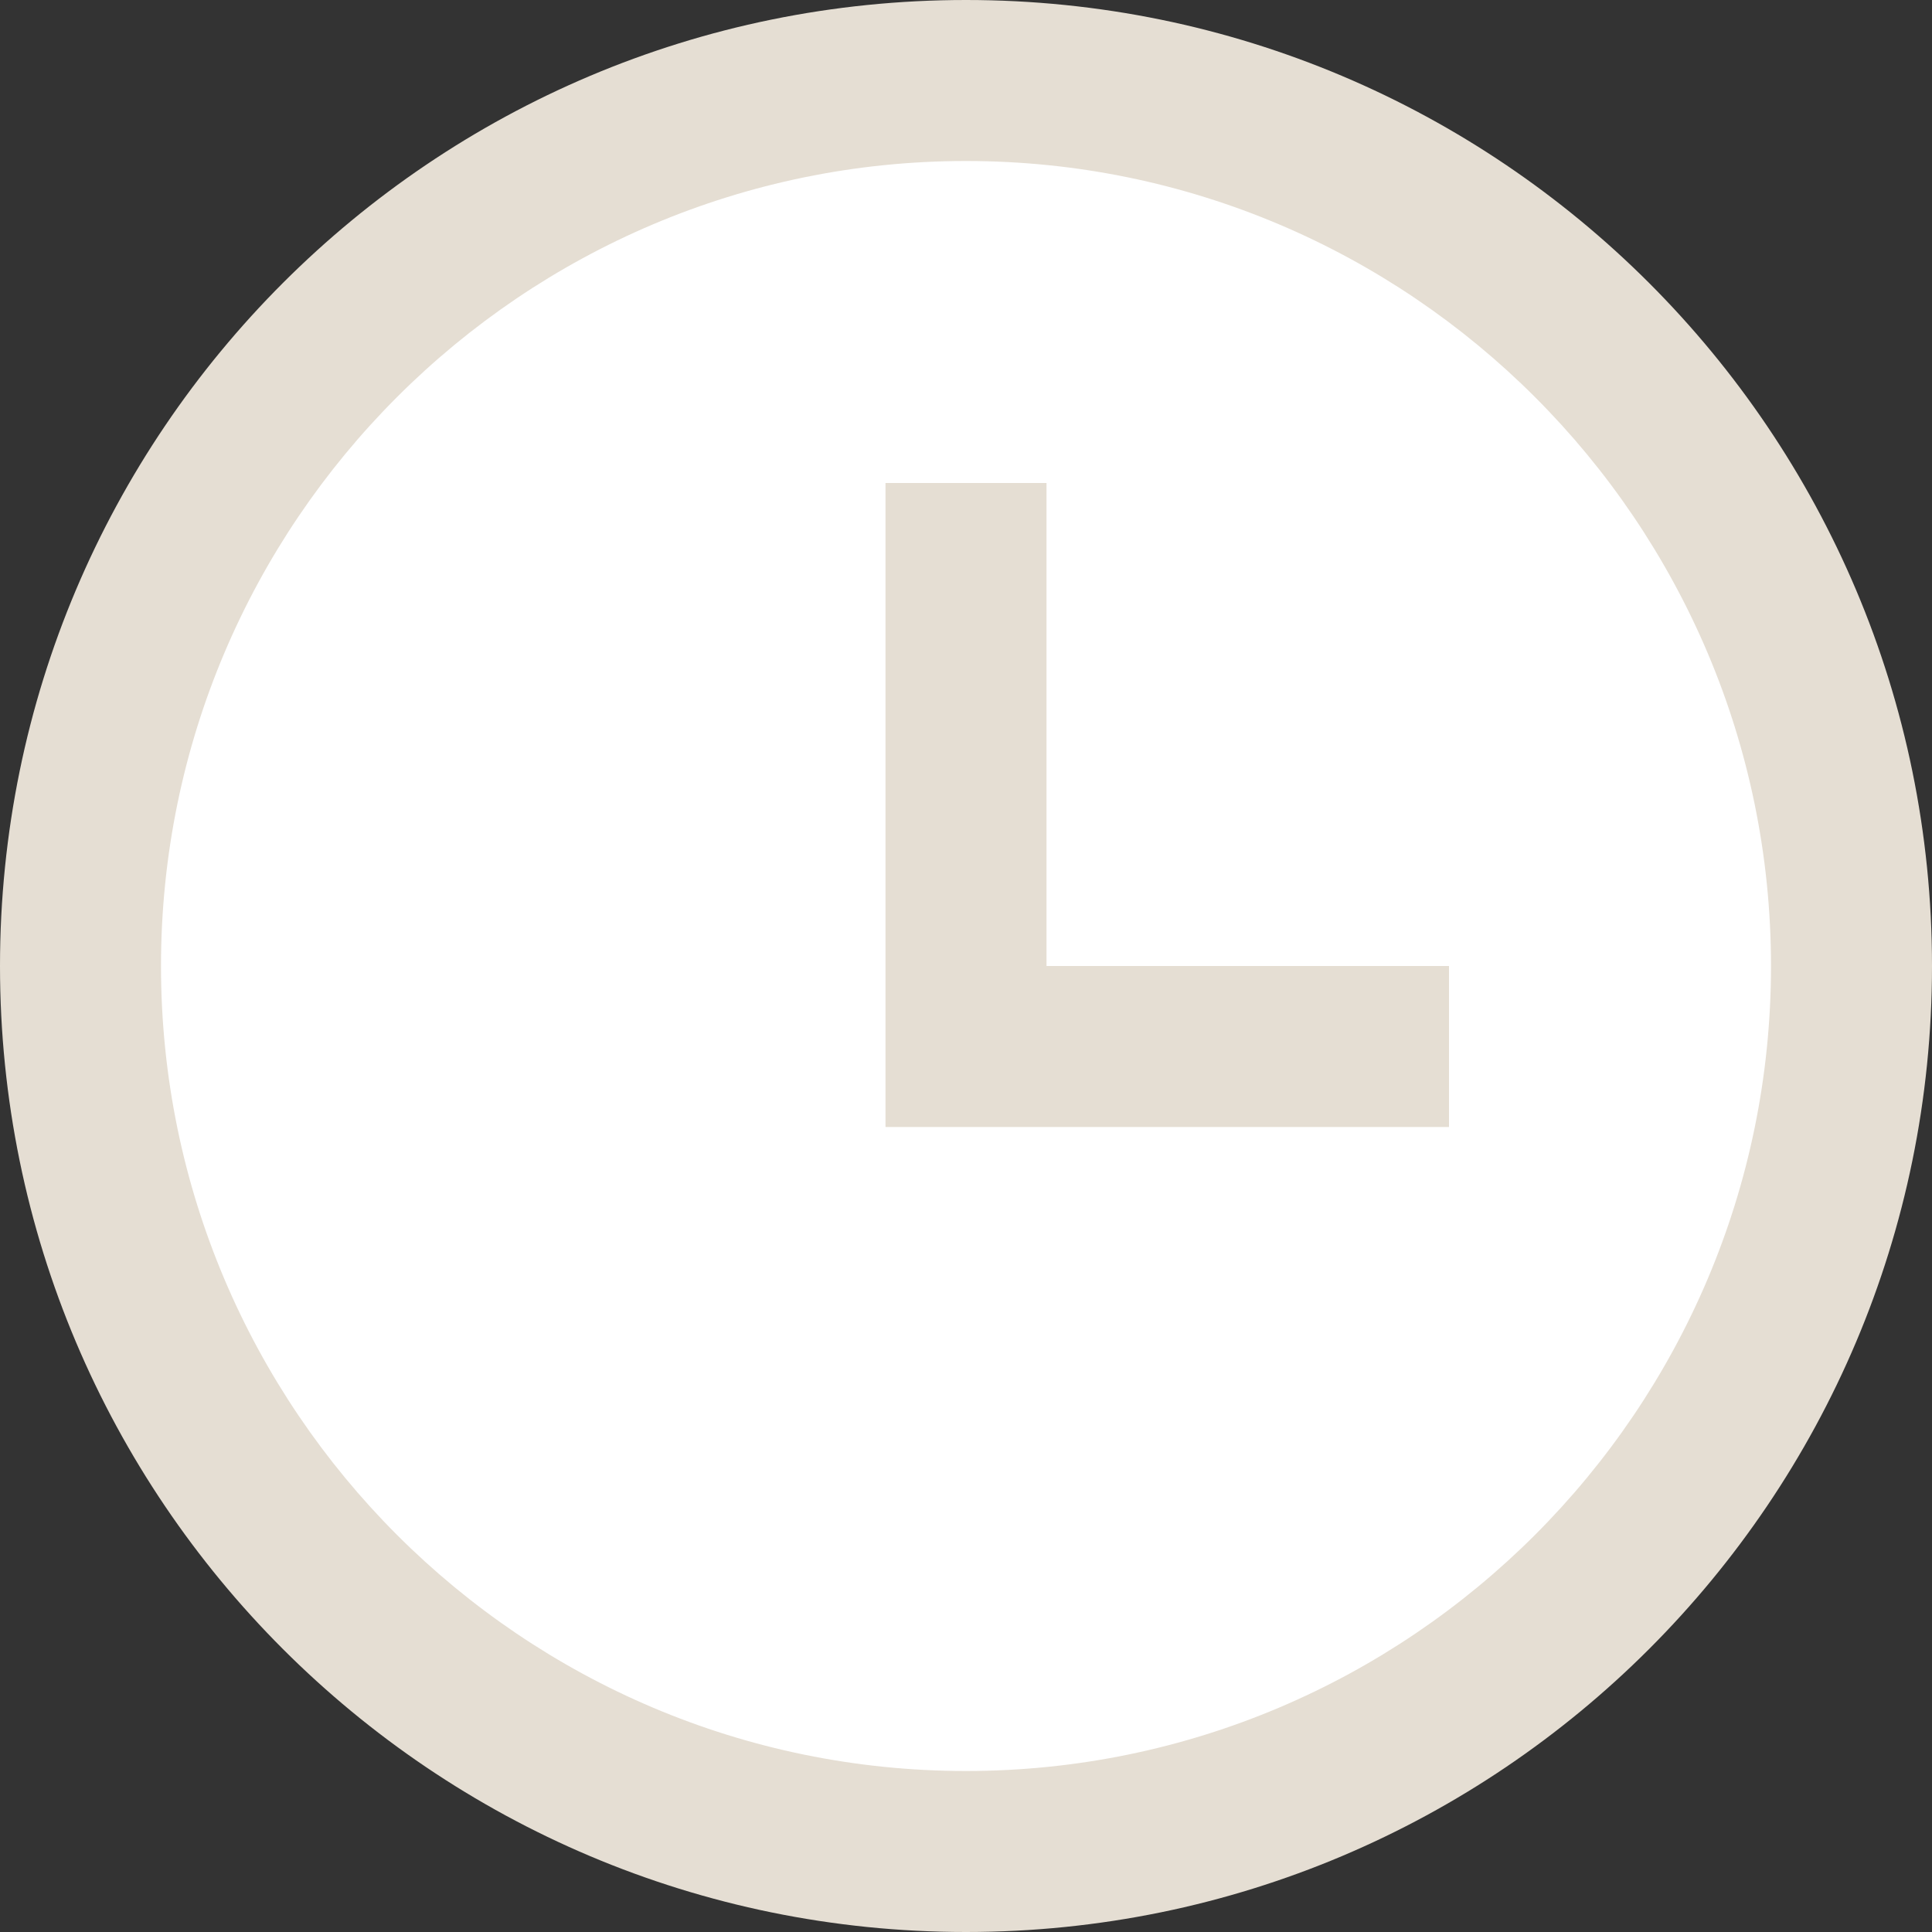
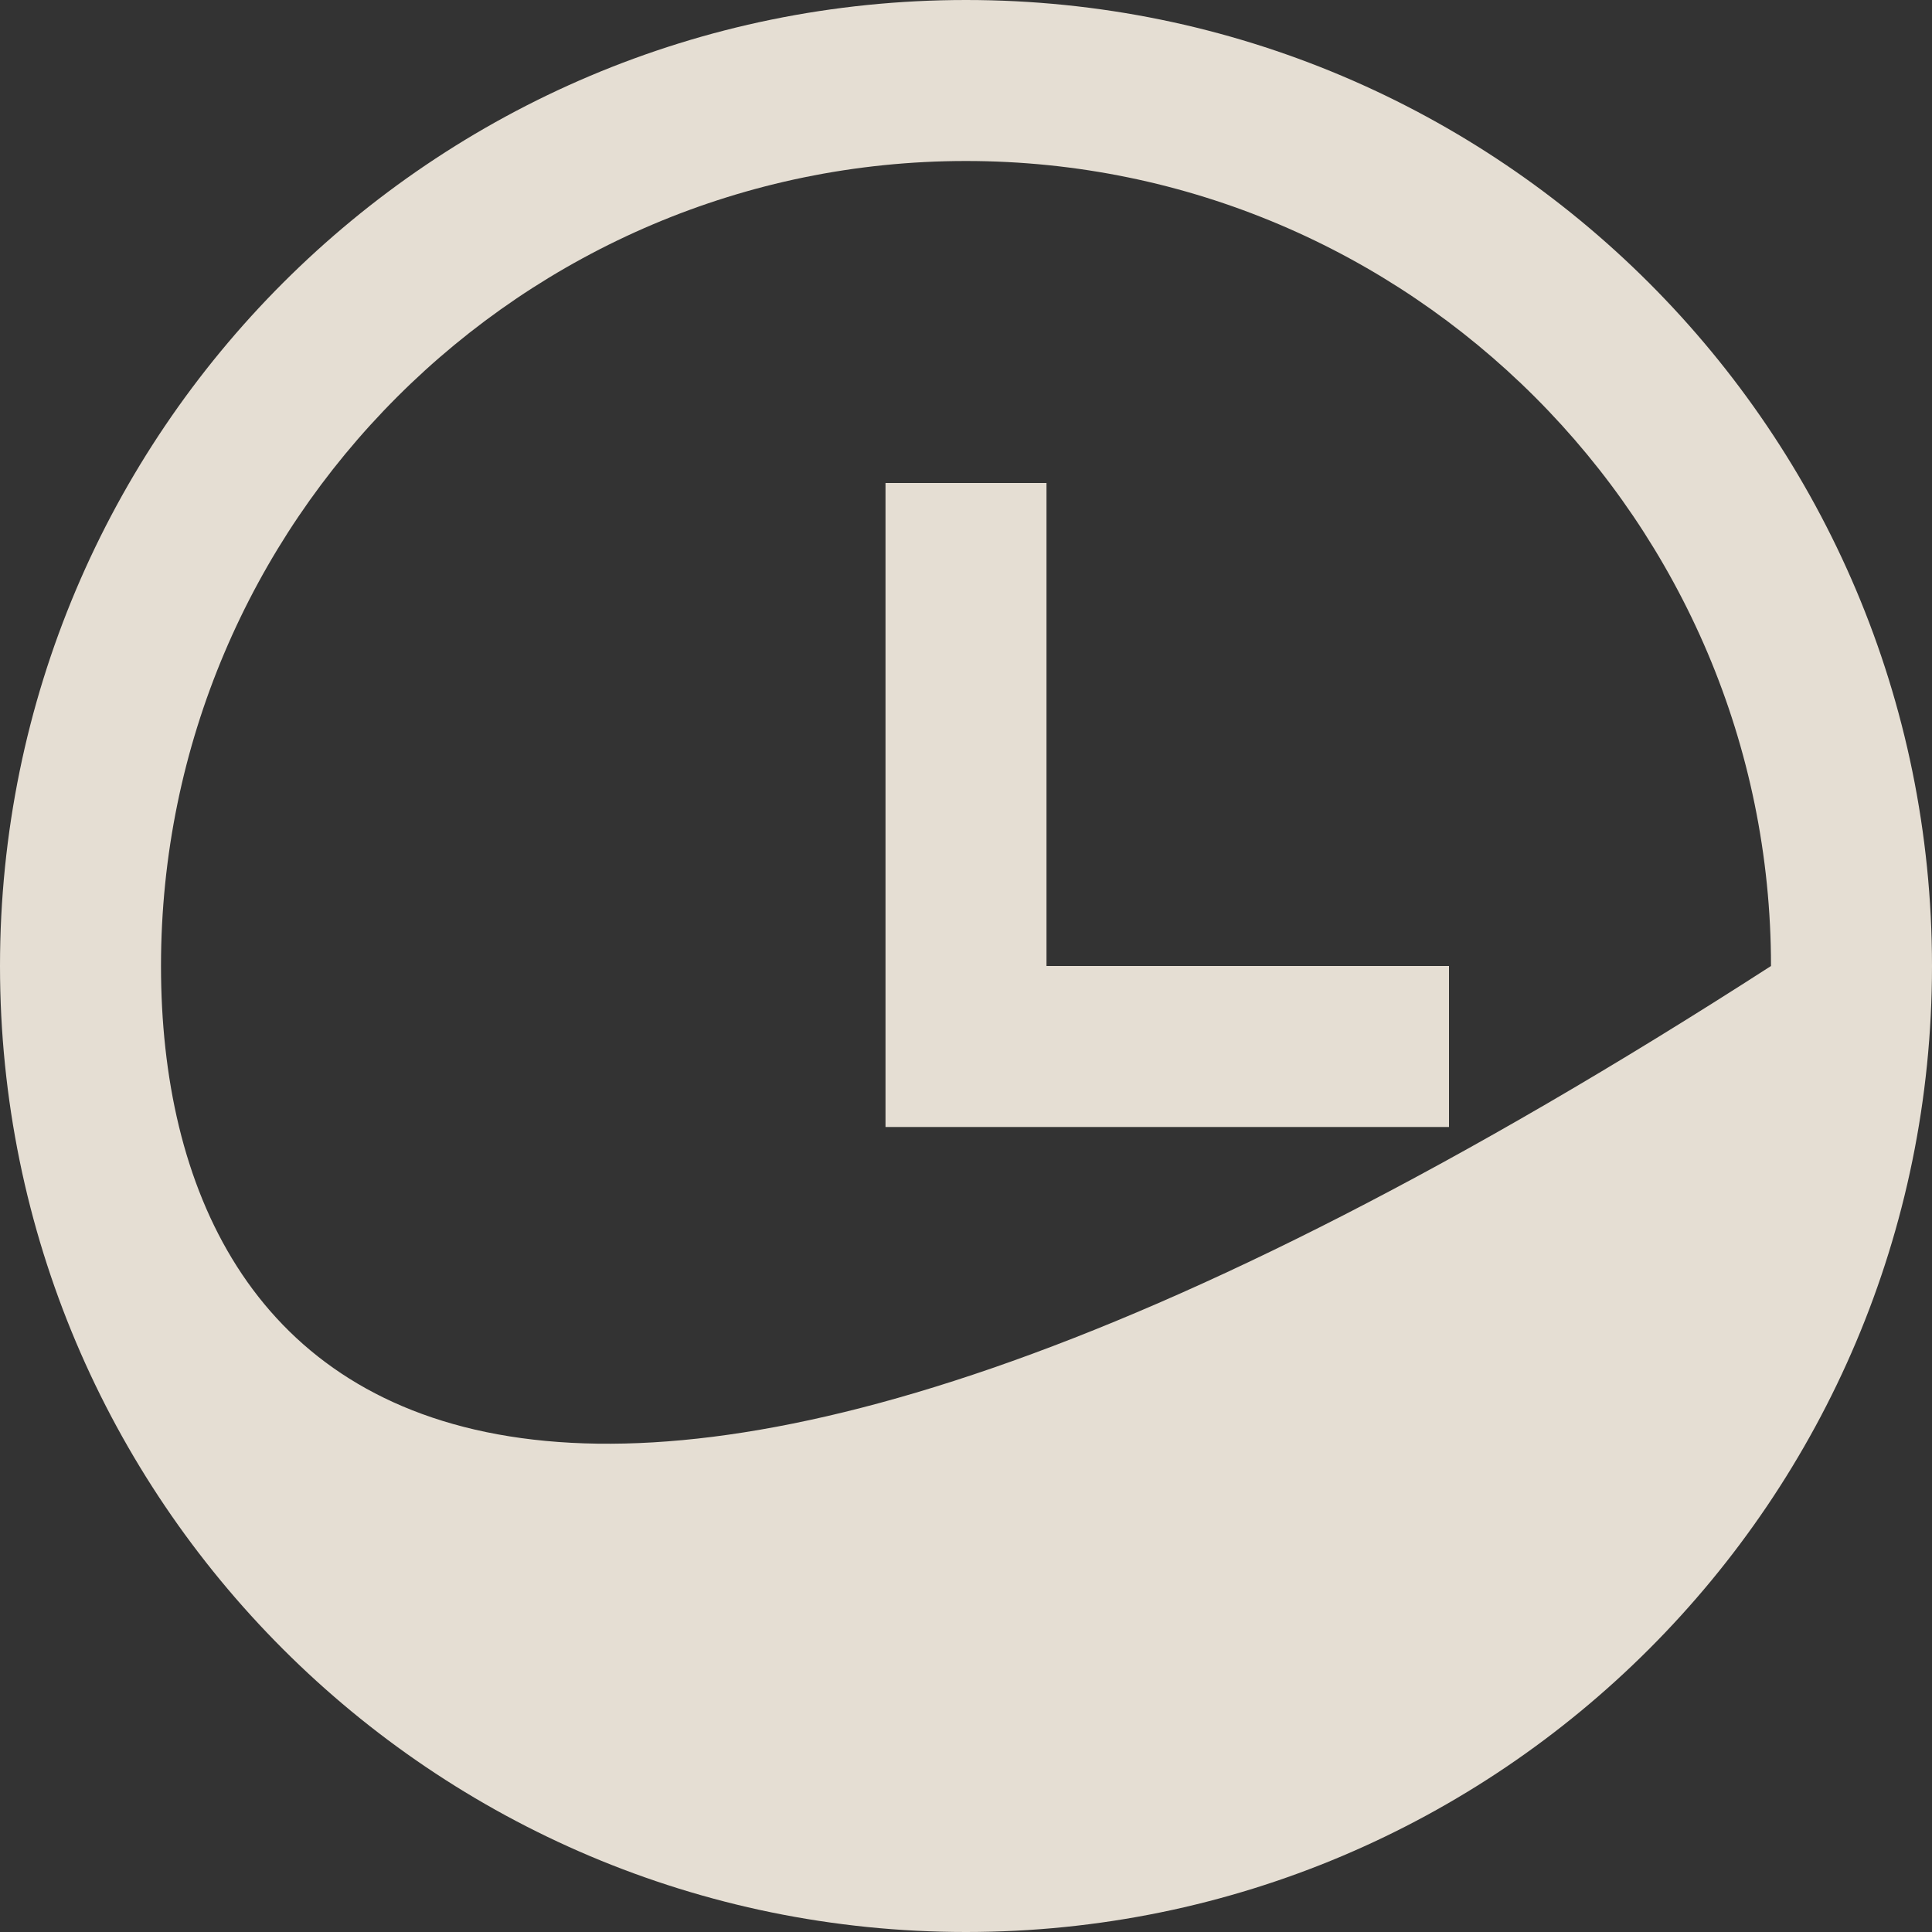
<svg xmlns="http://www.w3.org/2000/svg" xmlns:ns1="http://www.bohemiancoding.com/sketch/ns" xmlns:xlink="http://www.w3.org/1999/xlink" width="36px" height="36px" viewBox="0 0 36 36" version="1.1">
  <rect x="0" y="0" width="36" height="36" fill="#333333" stroke="none" />
  <title>Oval 5 + Shape</title>
  <desc>Created with Sketch.</desc>
  <defs>
-     <circle id="path-1" cx="18.4" cy="18.4" r="16" />
-   </defs>
+     </defs>
  <g id="Naslovka" stroke="none" stroke-width="1" fill="none" fill-rule="evenodd" ns1:type="MSPage">
    <g id="B1-Poseg" ns1:type="MSArtboardGroup" transform="translate(-707, -2139)">
      <g id="Rezultat" ns1:type="MSLayerGroup" transform="translate(248, 1807)">
        <g id="Group" transform="translate(215, 332)">
          <g id="Oval-5-+-Shape" transform="translate(244, 0)">
            <g id="Oval-5">
              <use fill="#FFFFFF" fill-rule="evenodd" ns1:type="MSShapeGroup" xlink:href="#path-1" />
              <use fill="none" xlink:href="#path-1" />
            </g>
-             <path d="M18,3 C26.271,3 33,9.729 33,18 C33,26.271 26.271,33 18,33 C9.729,33 3,26.271 3,18 C3,9.729 9.729,3 18,3 L18,3 Z M18,0 C8.059,0 0,8.059 0,18 C0,27.941 8.059,36 18,36 C27.941,36 36,27.941 36,18 C36,8.059 27.941,0 18,0 L18,0 Z M19.5,18 L19.5,9 L16.5,9 L16.5,21 L27,21 L27,18 L19.5,18 L19.5,18 Z" id="Shape" fill="#E5DED3" ns1:type="MSShapeGroup" />
+             <path d="M18,3 C26.271,3 33,9.729 33,18 C9.729,33 3,26.271 3,18 C3,9.729 9.729,3 18,3 L18,3 Z M18,0 C8.059,0 0,8.059 0,18 C0,27.941 8.059,36 18,36 C27.941,36 36,27.941 36,18 C36,8.059 27.941,0 18,0 L18,0 Z M19.5,18 L19.5,9 L16.5,9 L16.5,21 L27,21 L27,18 L19.5,18 L19.5,18 Z" id="Shape" fill="#E5DED3" ns1:type="MSShapeGroup" />
          </g>
        </g>
      </g>
    </g>
  </g>
</svg>